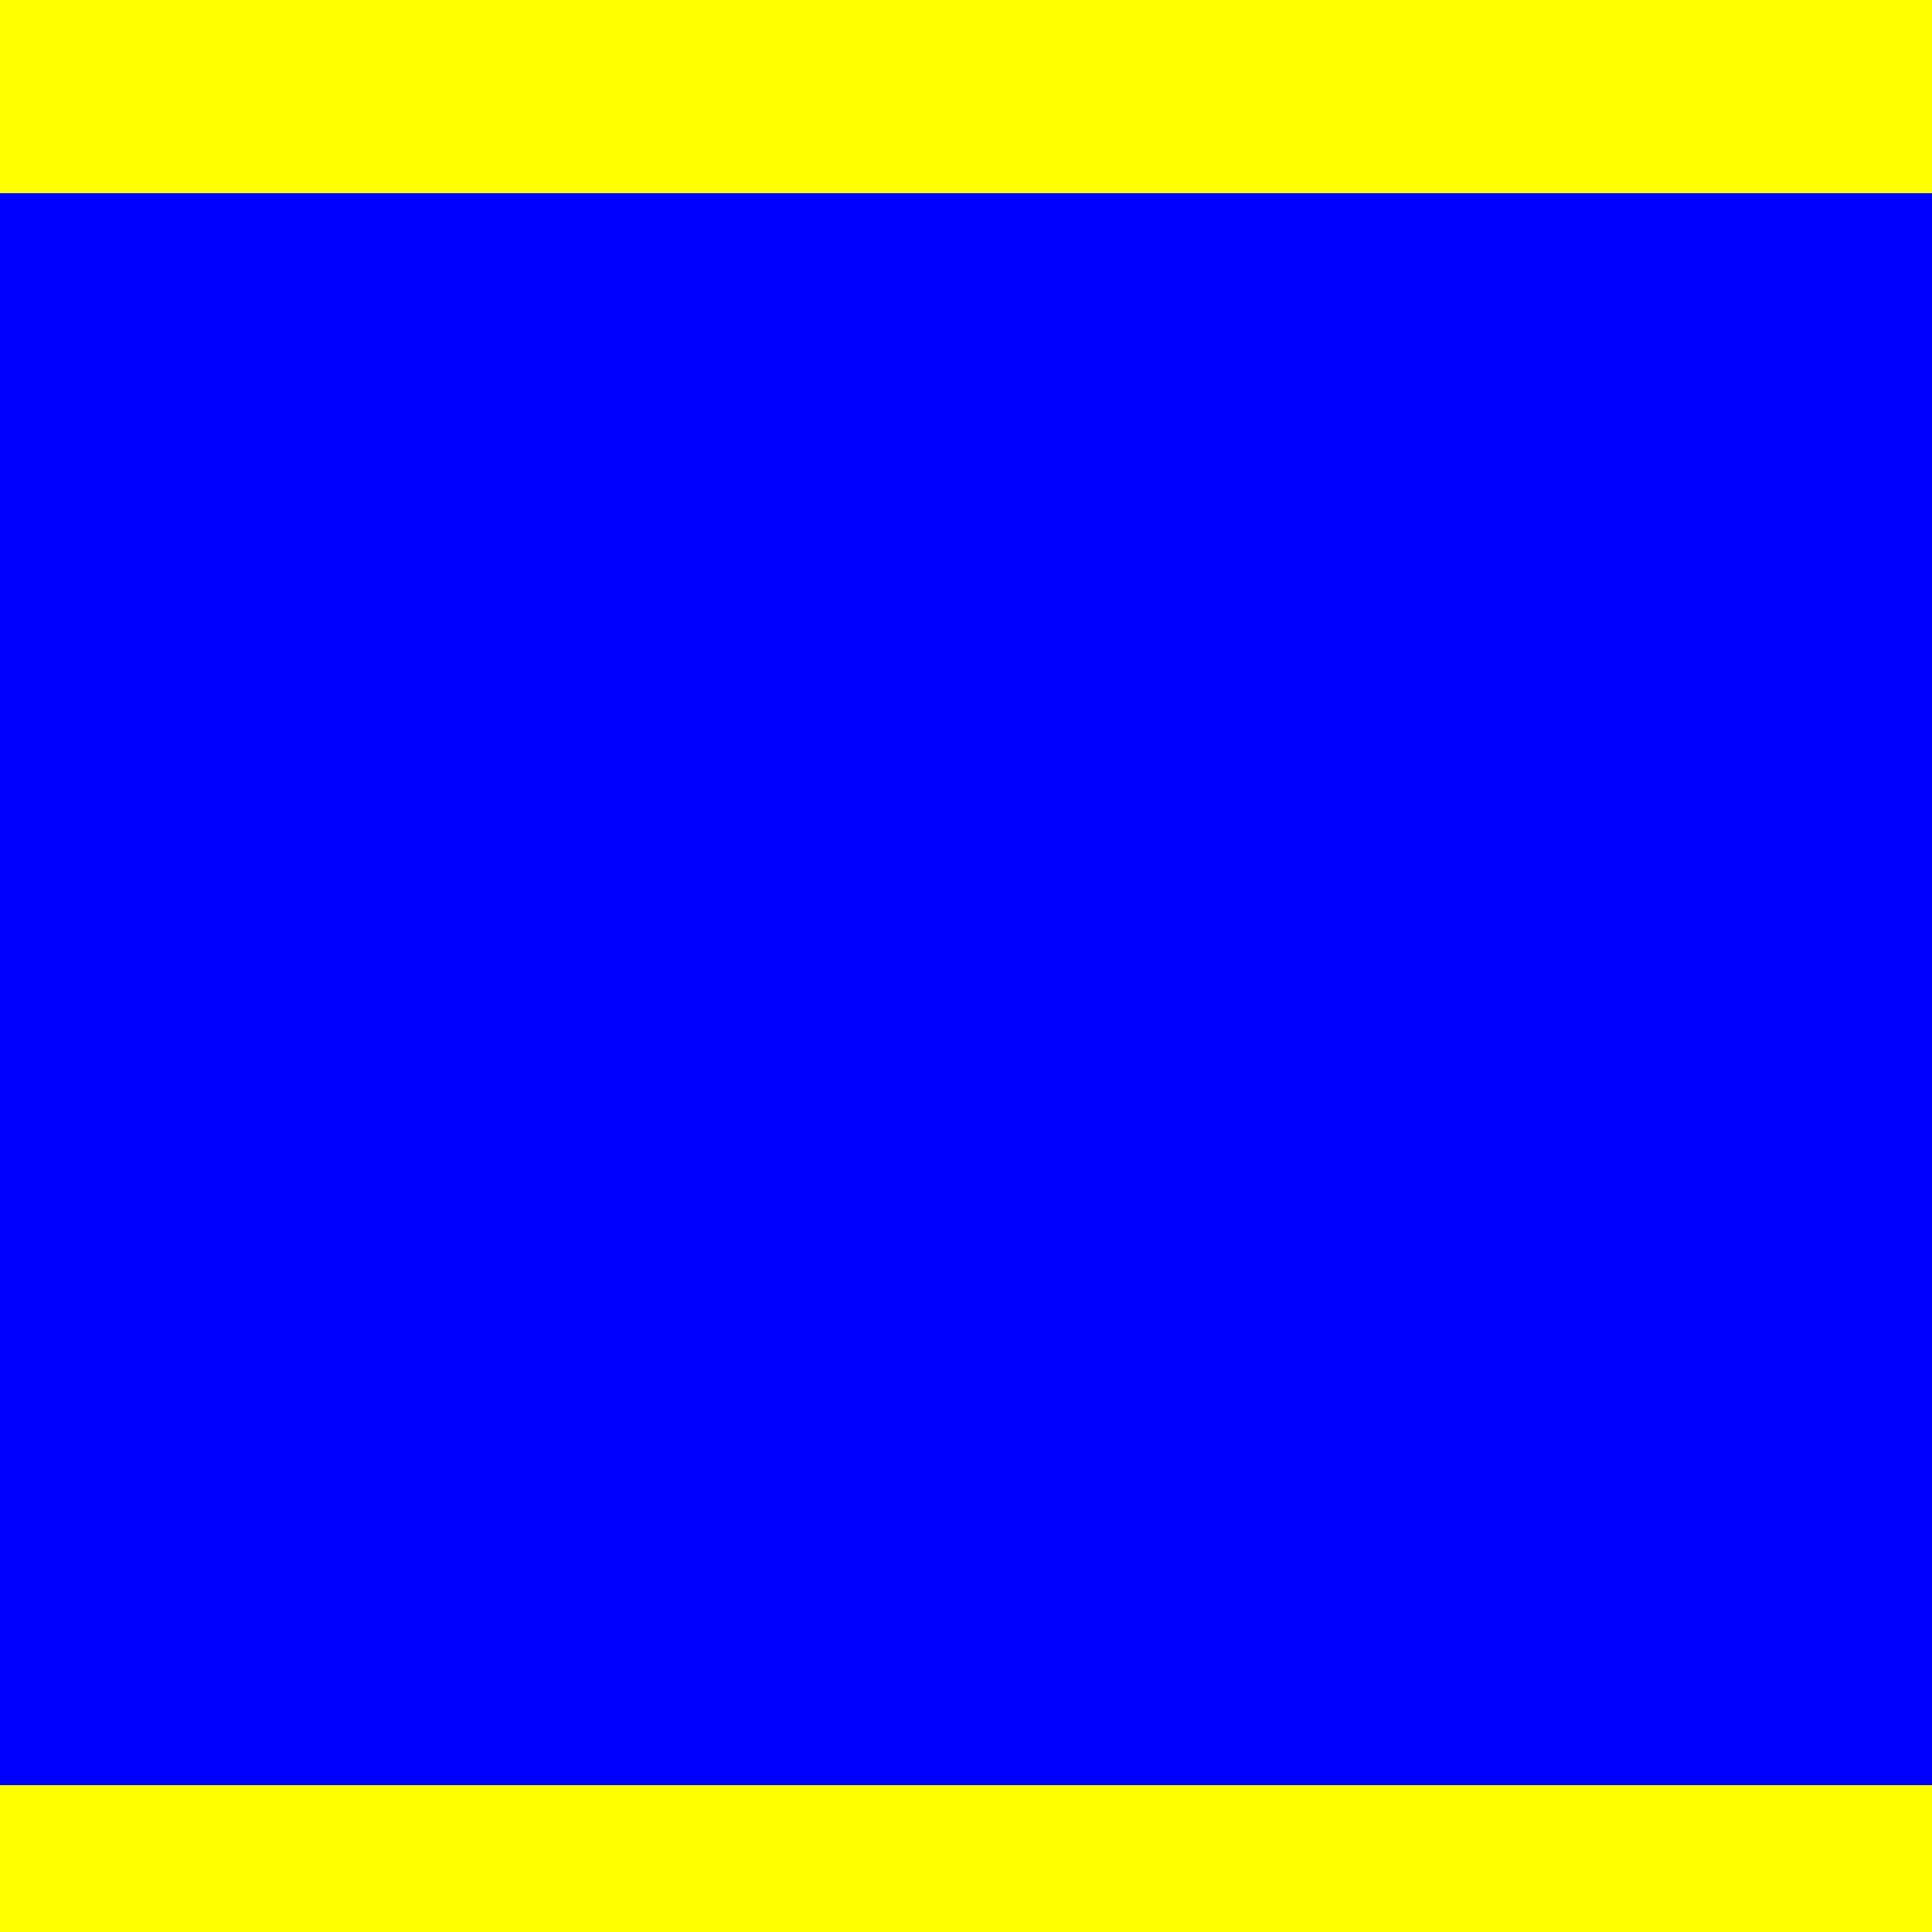
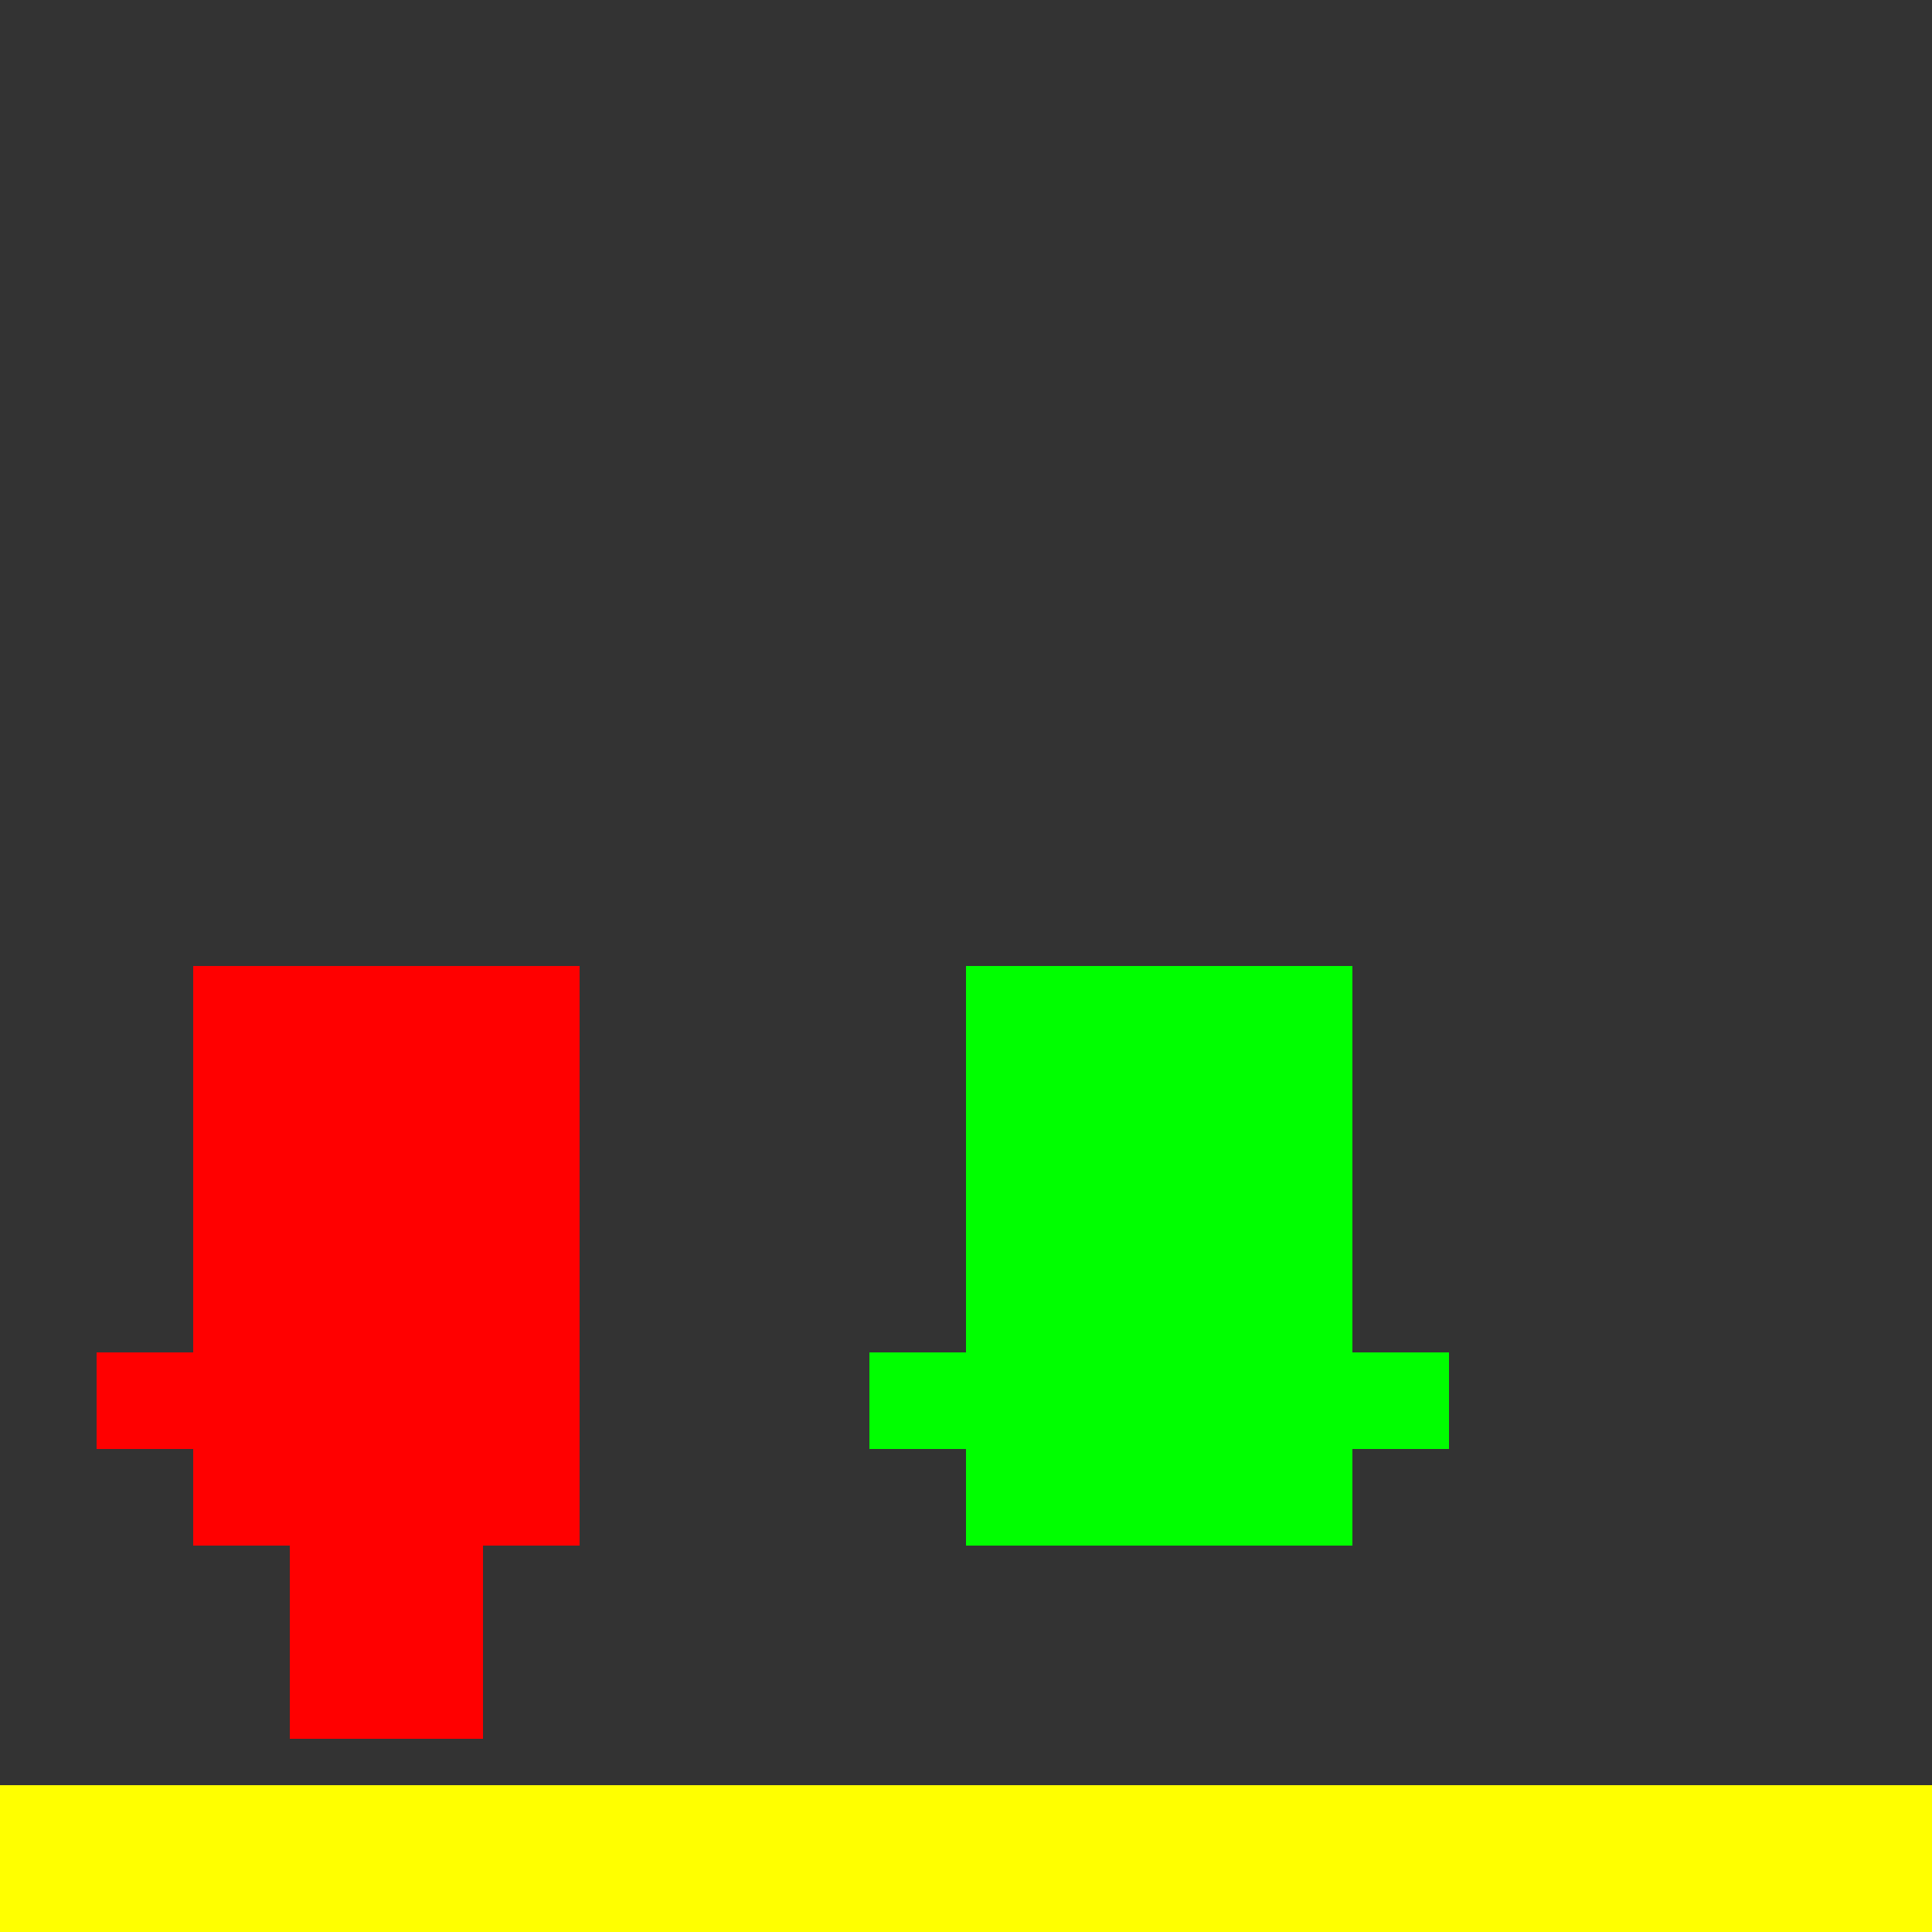
<svg xmlns="http://www.w3.org/2000/svg" width="500" height="500">
  <rect width="100%" height="100%" fill="#333333" stroke="none" />
  <defs />
  <g>
    <rect fill="#FF0000" stroke="none" x="50" y="250" width="100" height="100" />
    <rect fill="#FF0000" stroke="none" x="50" y="350" width="100" height="50" />
    <rect fill="#FF0000" stroke="none" x="75" y="400" width="50" height="50" />
    <rect fill="#FF0000" stroke="none" x="25" y="350" width="25" height="25" />
-     <rect fill="#FF0000" stroke="none" x="150" y="350" width="25" height="25" />
    <rect fill="#00FF00" stroke="none" x="250" y="250" width="100" height="100" />
    <rect fill="#00FF00" stroke="none" x="250" y="350" width="100" height="50" />
-     <rect fill="#00FF00" stroke="none" x="275" y="400" width="50" height="50" />
    <rect fill="#00FF00" stroke="none" x="225" y="350" width="25" height="25" />
    <rect fill="#00FF00" stroke="none" x="350" y="350" width="25" height="25" />
-     <rect fill="#0000FF" stroke="none" x="0" y="0" width="512" height="512" />
-     <rect fill="#FFFF00" stroke="none" x="0" y="0" width="512" height="50" />
    <rect fill="#FFFF00" stroke="none" x="0" y="462" width="512" height="50" />
  </g>
</svg>